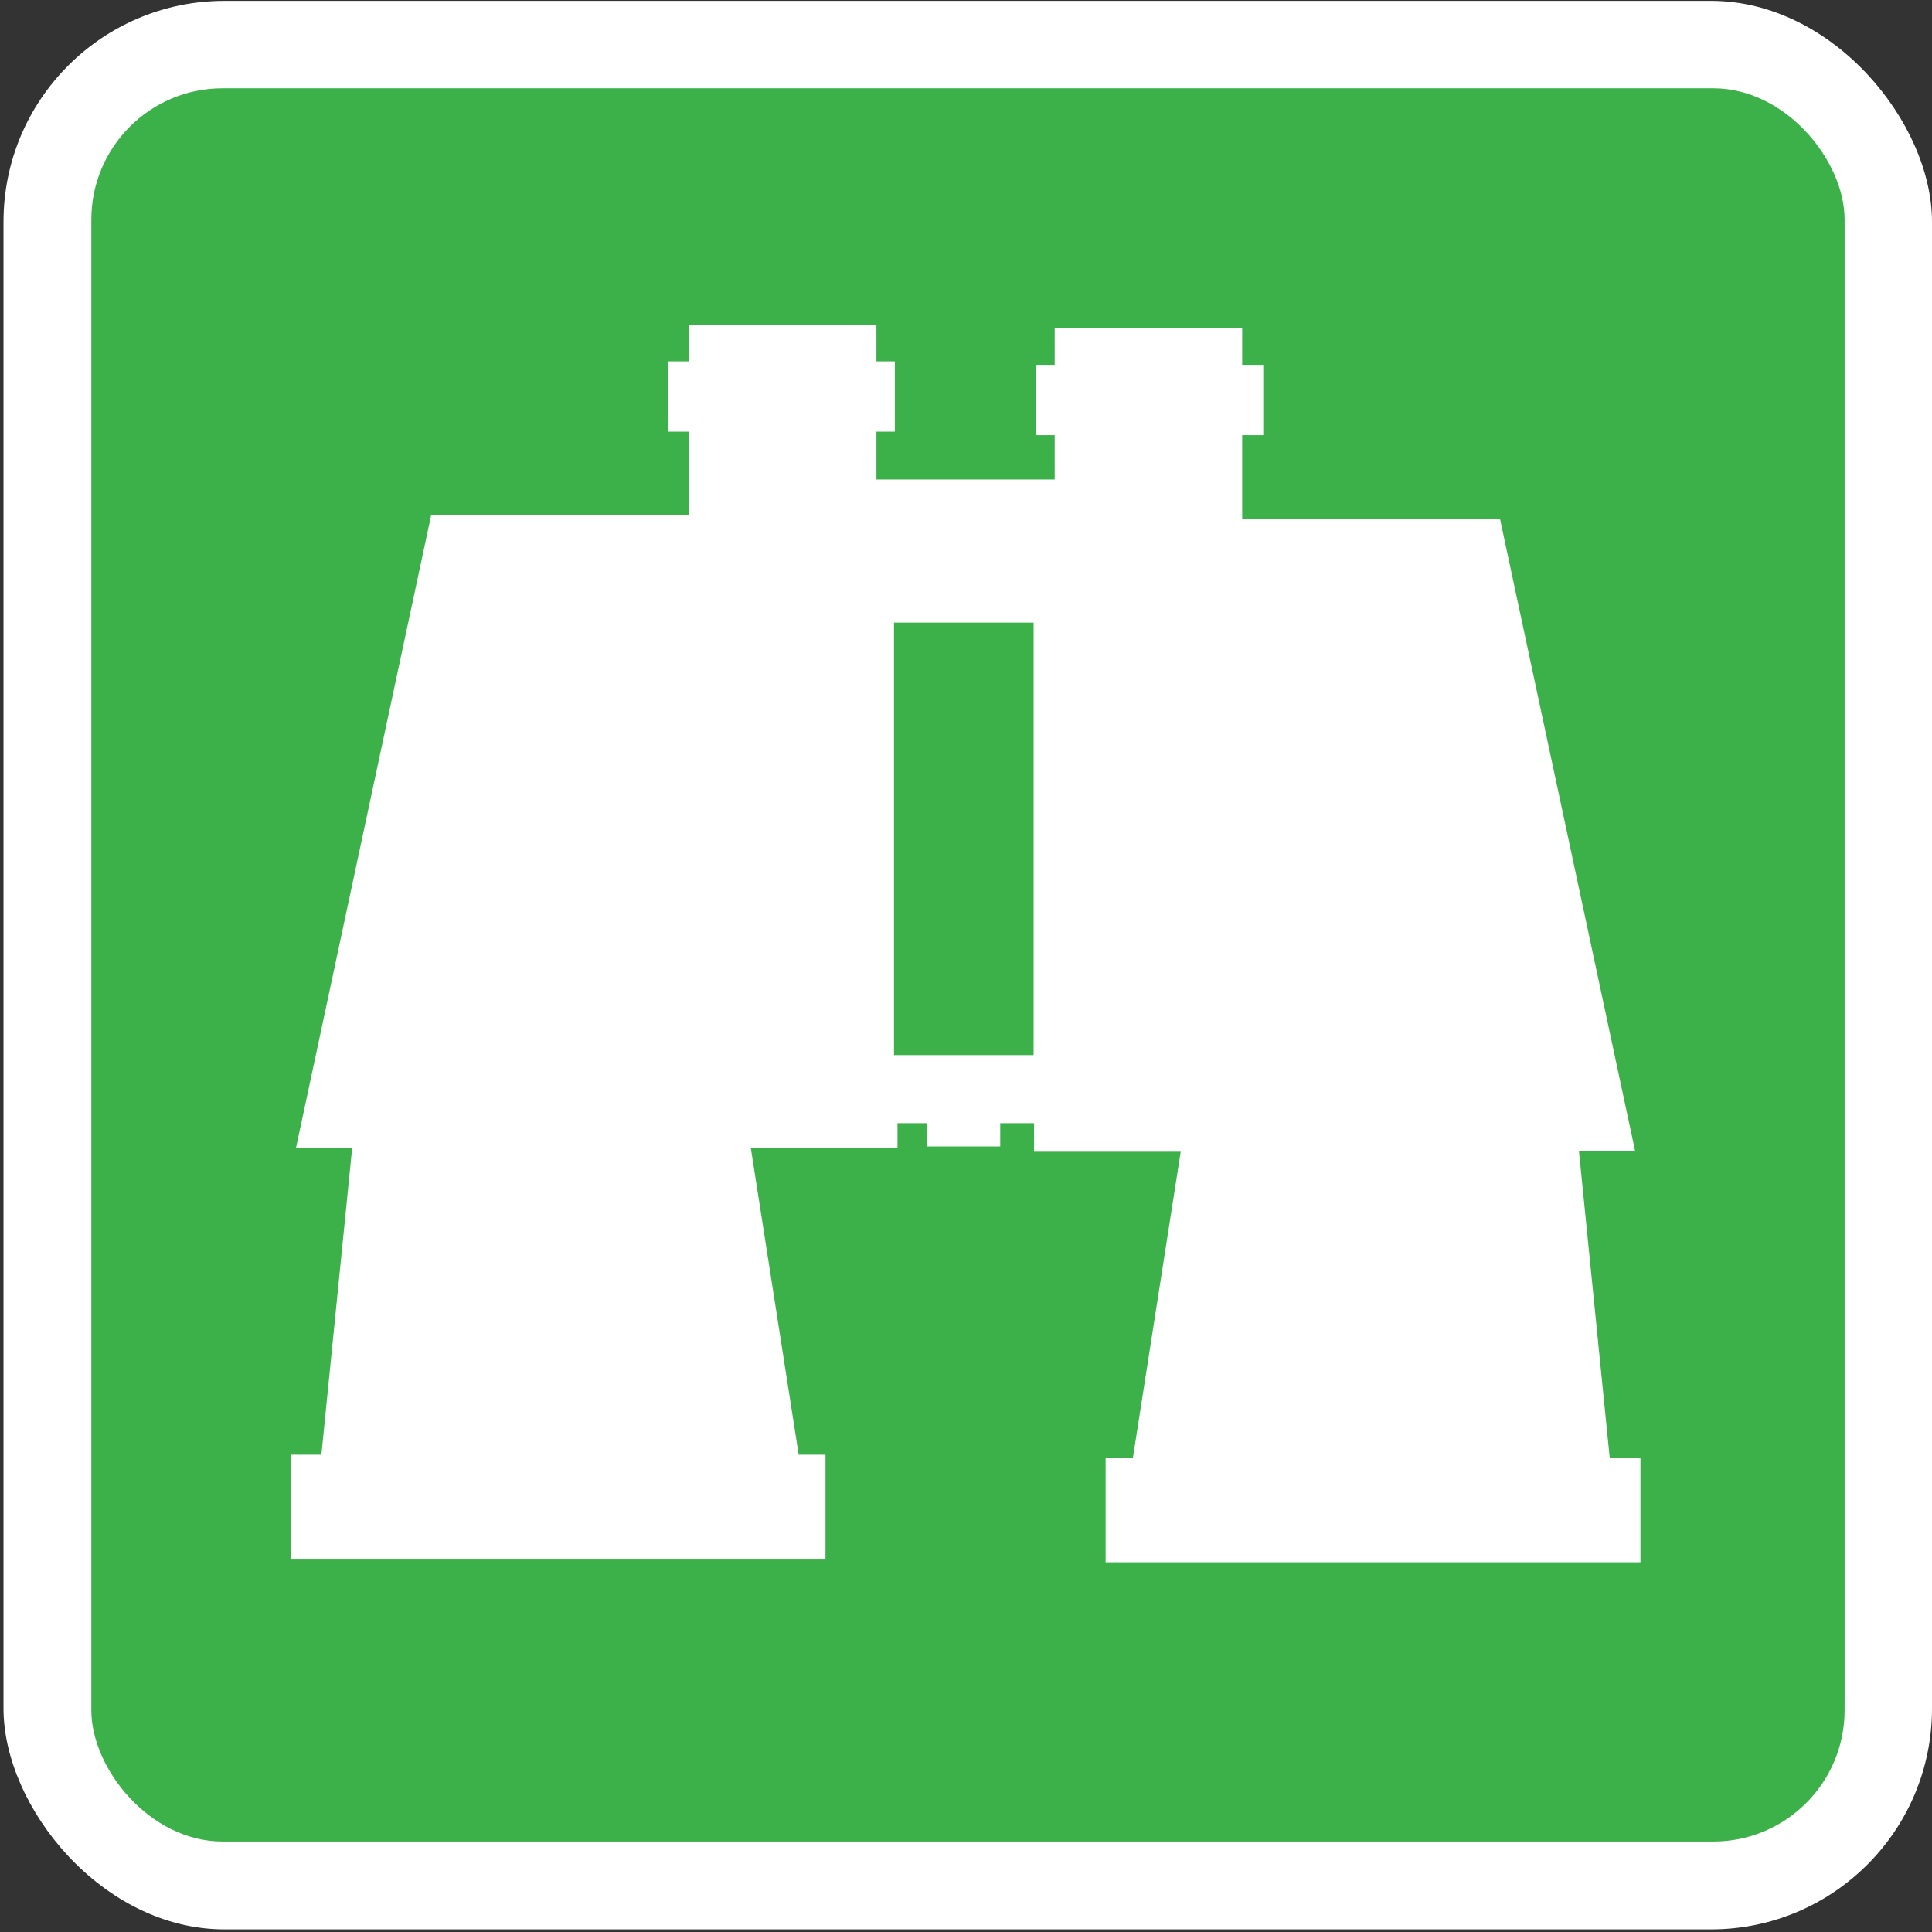
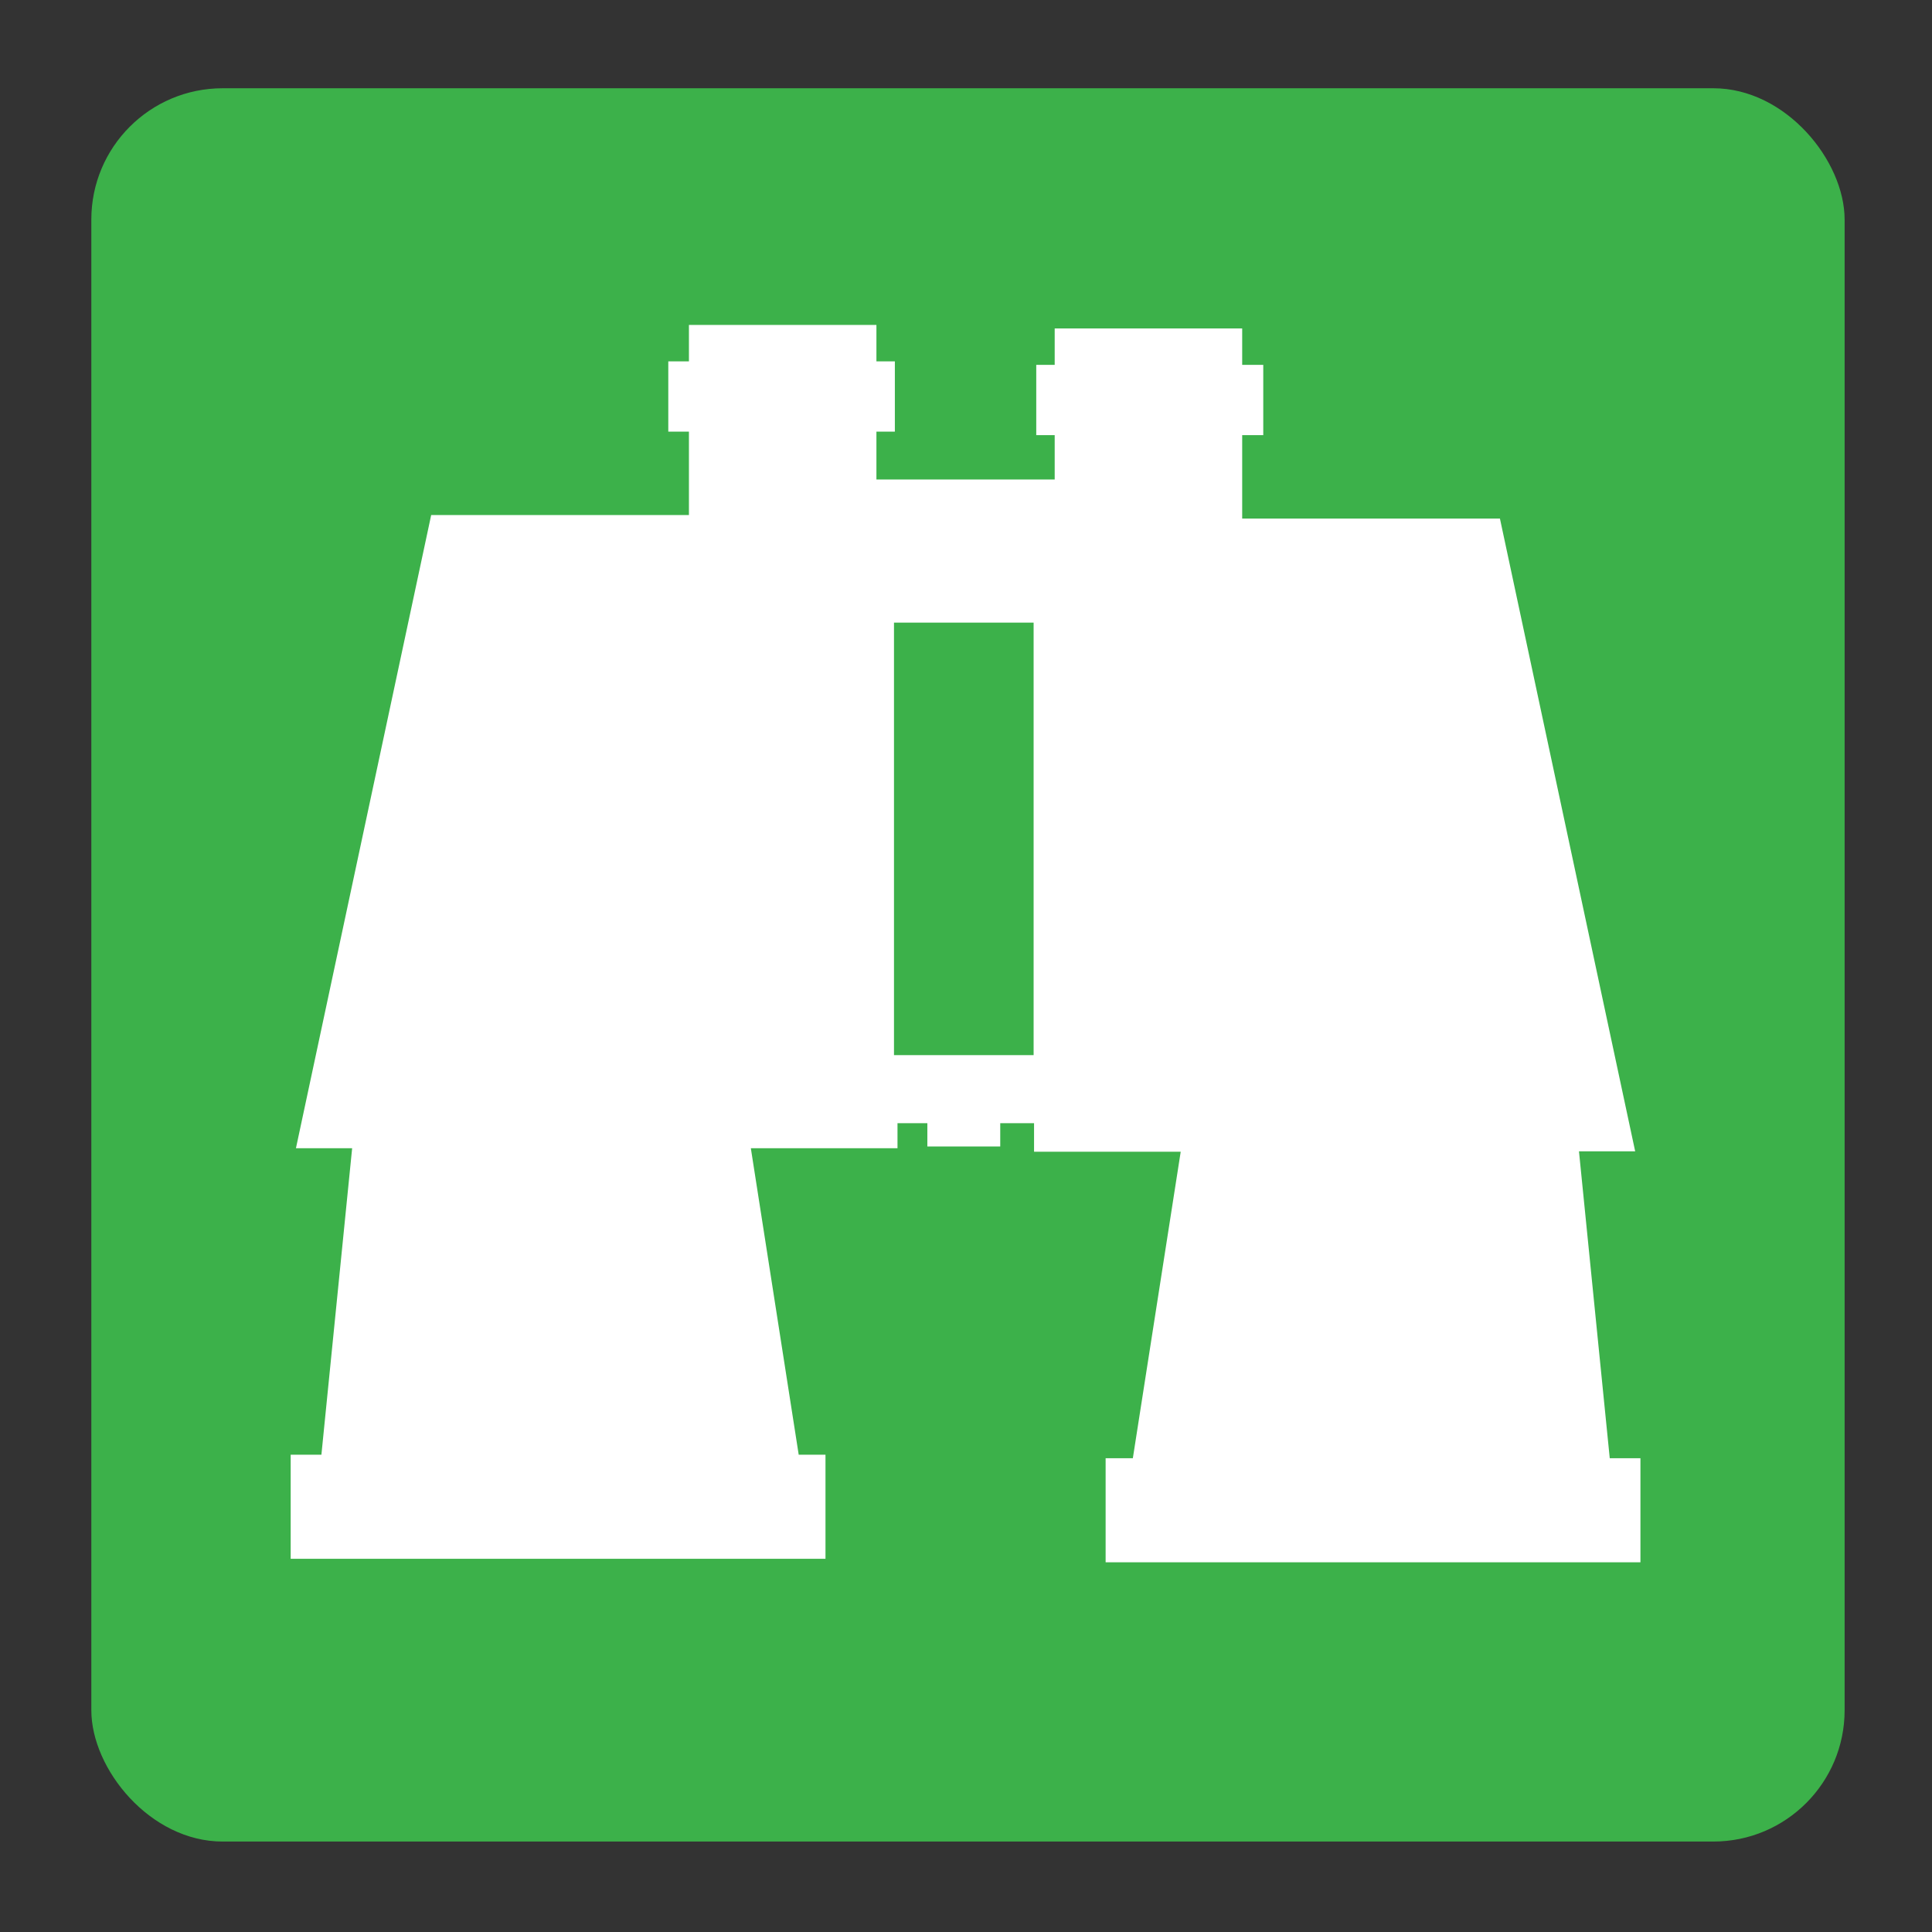
<svg xmlns="http://www.w3.org/2000/svg" id="Layer_1" version="1.1" viewBox="0 0 44 44">
  <rect x="0" y="0" width="44" height="44" fill="#333333" stroke="none" />
  <defs>
    <style>
      .st0 {
        fill: #3cb14a;
      }

      .st1 {
        fill: #fff;
      }
    </style>
  </defs>
  <g>
-     <rect class="st1" x=".08" y=".02" width="43.92" height="43.92" rx="5.03" ry="5.03" />
    <rect class="st0" x="2.08" y="2.01" width="39.93" height="39.93" rx="2.99" ry="2.99" />
  </g>
  <path class="st1" d="M36.66,33.2l-.7-6.98h1.28l-3.08-14.41h-5.87v-1.9h.48v-1.6h-.48v-.83h-4.27v.83h-.42v1.6h.42v1.01h-4.06v-1.09h.42v-1.6h-.42v-.83h-4.27v.83h-.47v1.6h.47v1.9h-5.87l-3.08,14.42h1.28l-.7,6.98h-.7v2.37h12.18v-2.37h-.61l-1.09-6.98h3.34v-.57h.68v.53h1.66v-.53h.77v.65h3.34l-1.09,6.98h-.62v2.37h12.18v-2.37h-.7ZM20.36,24.03v-9.85h3.18v9.85h-3.18Z" />
</svg>